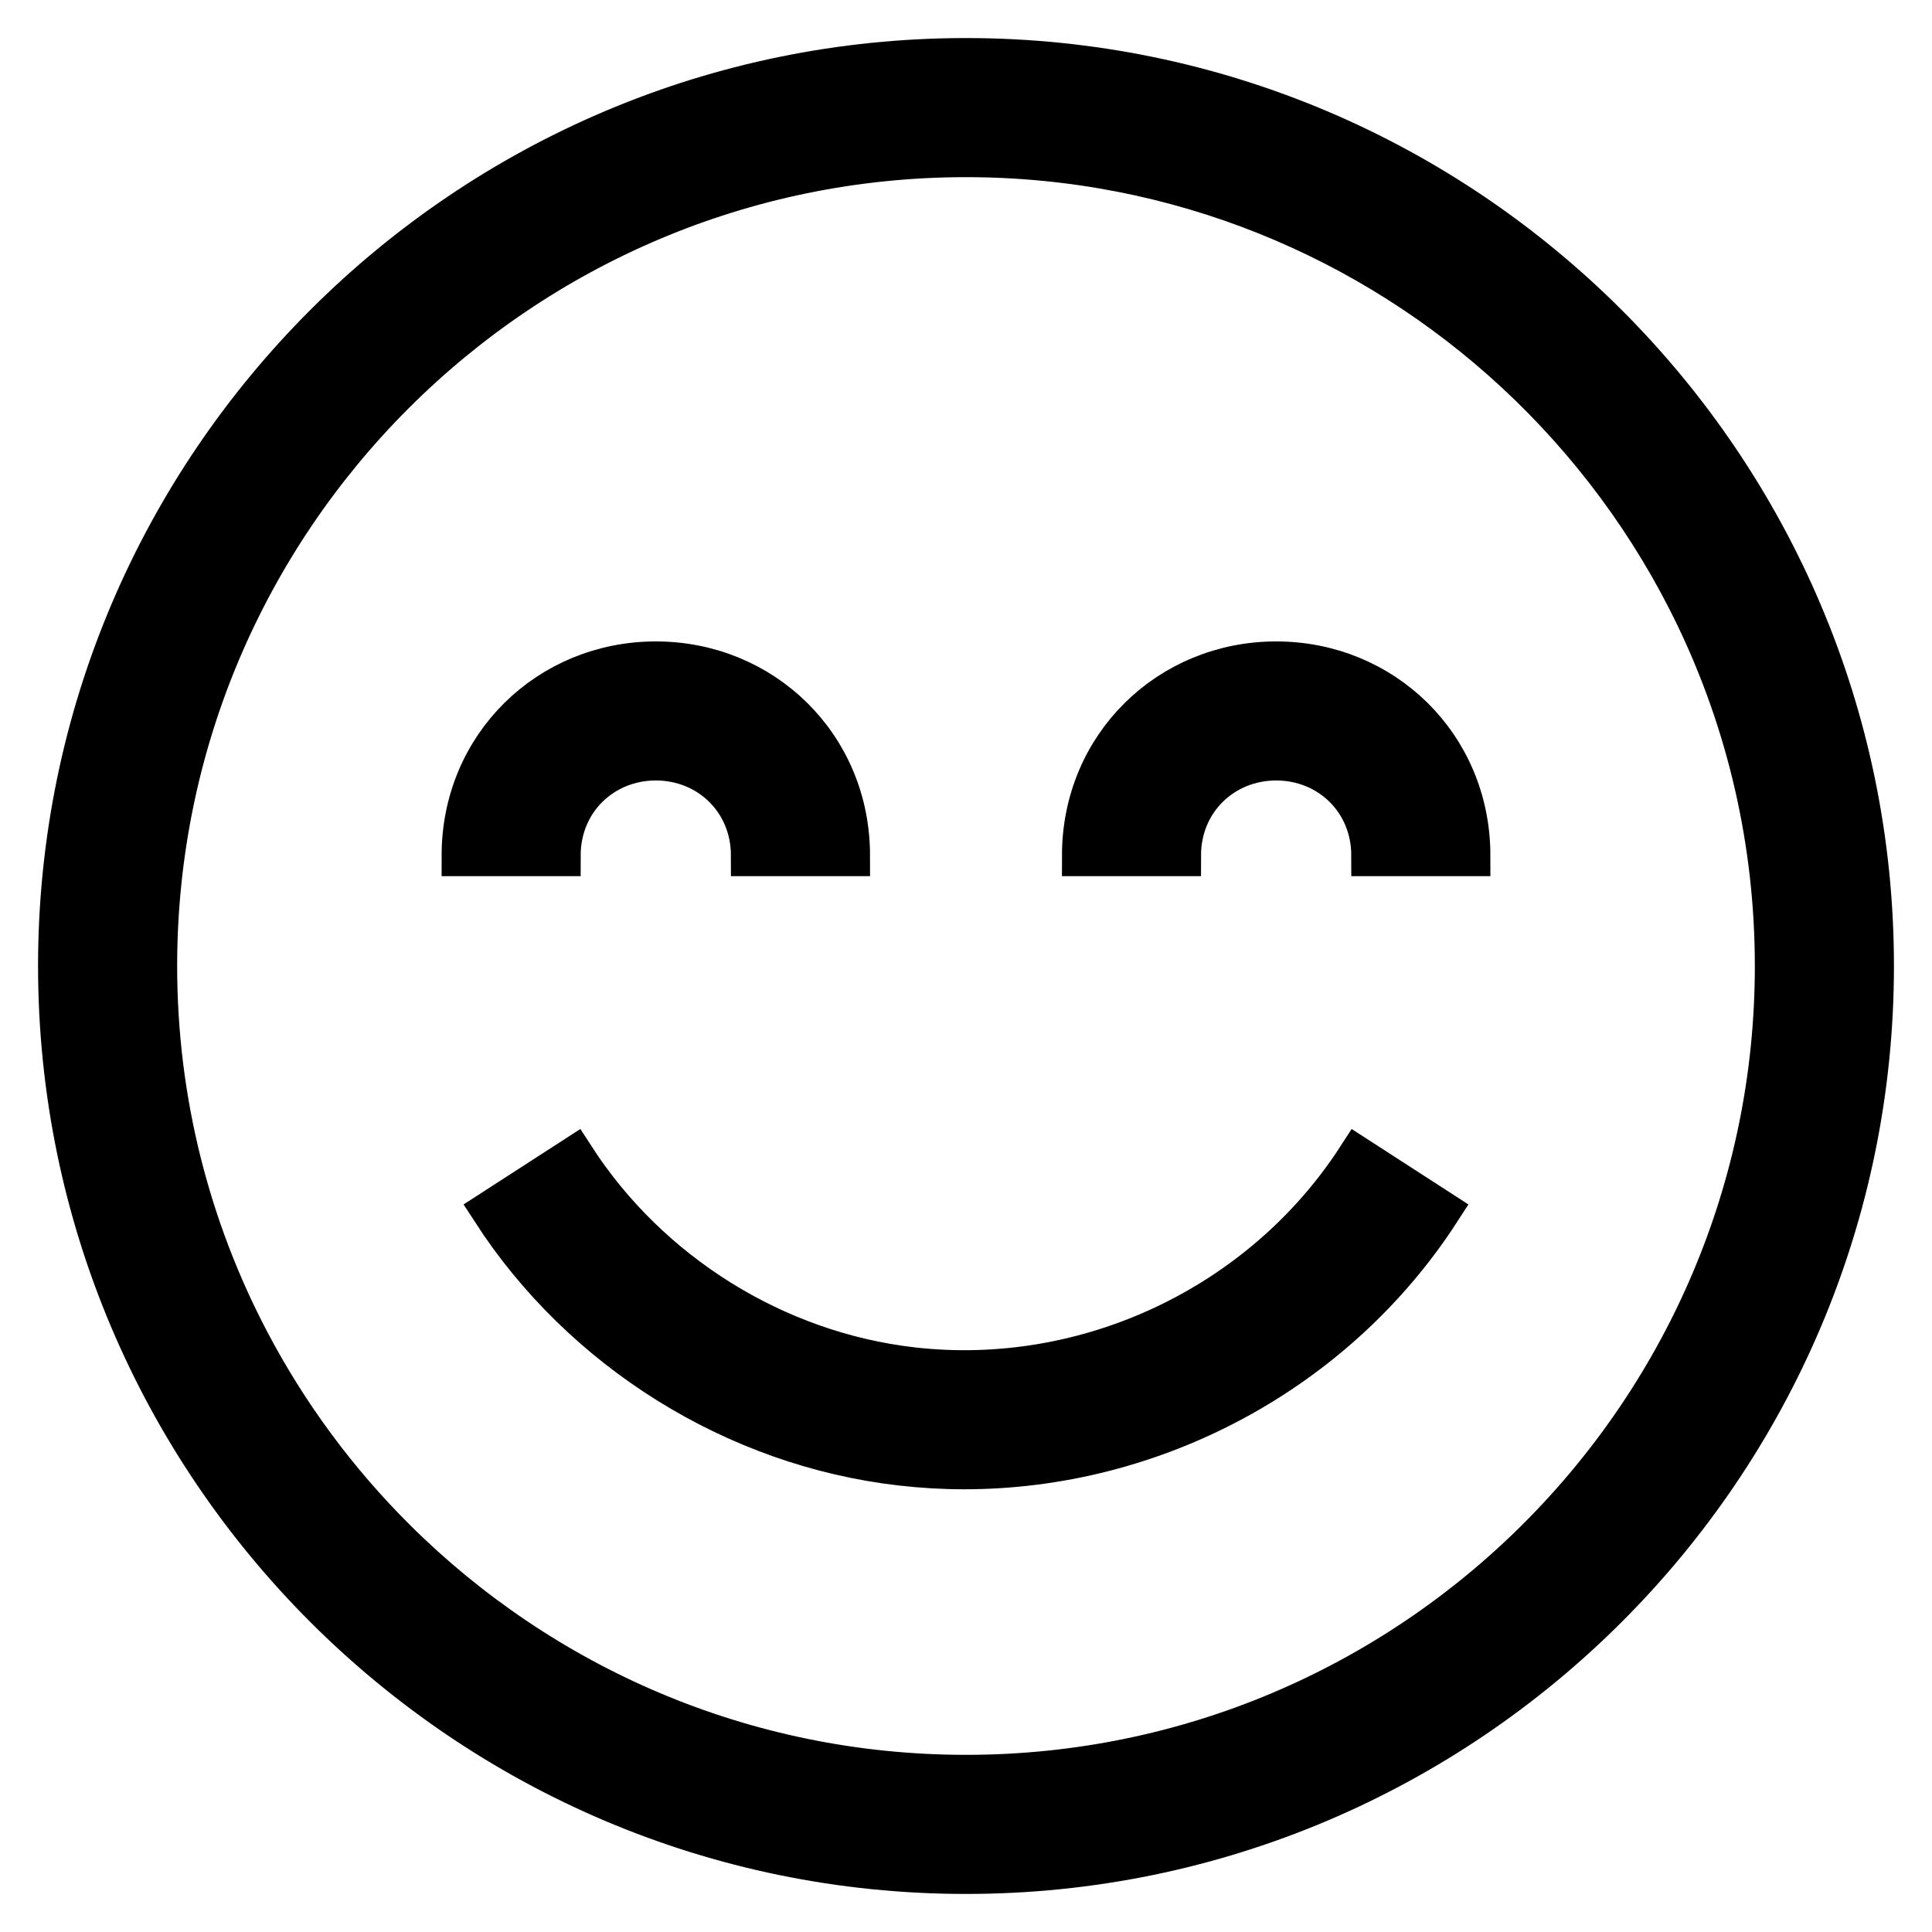
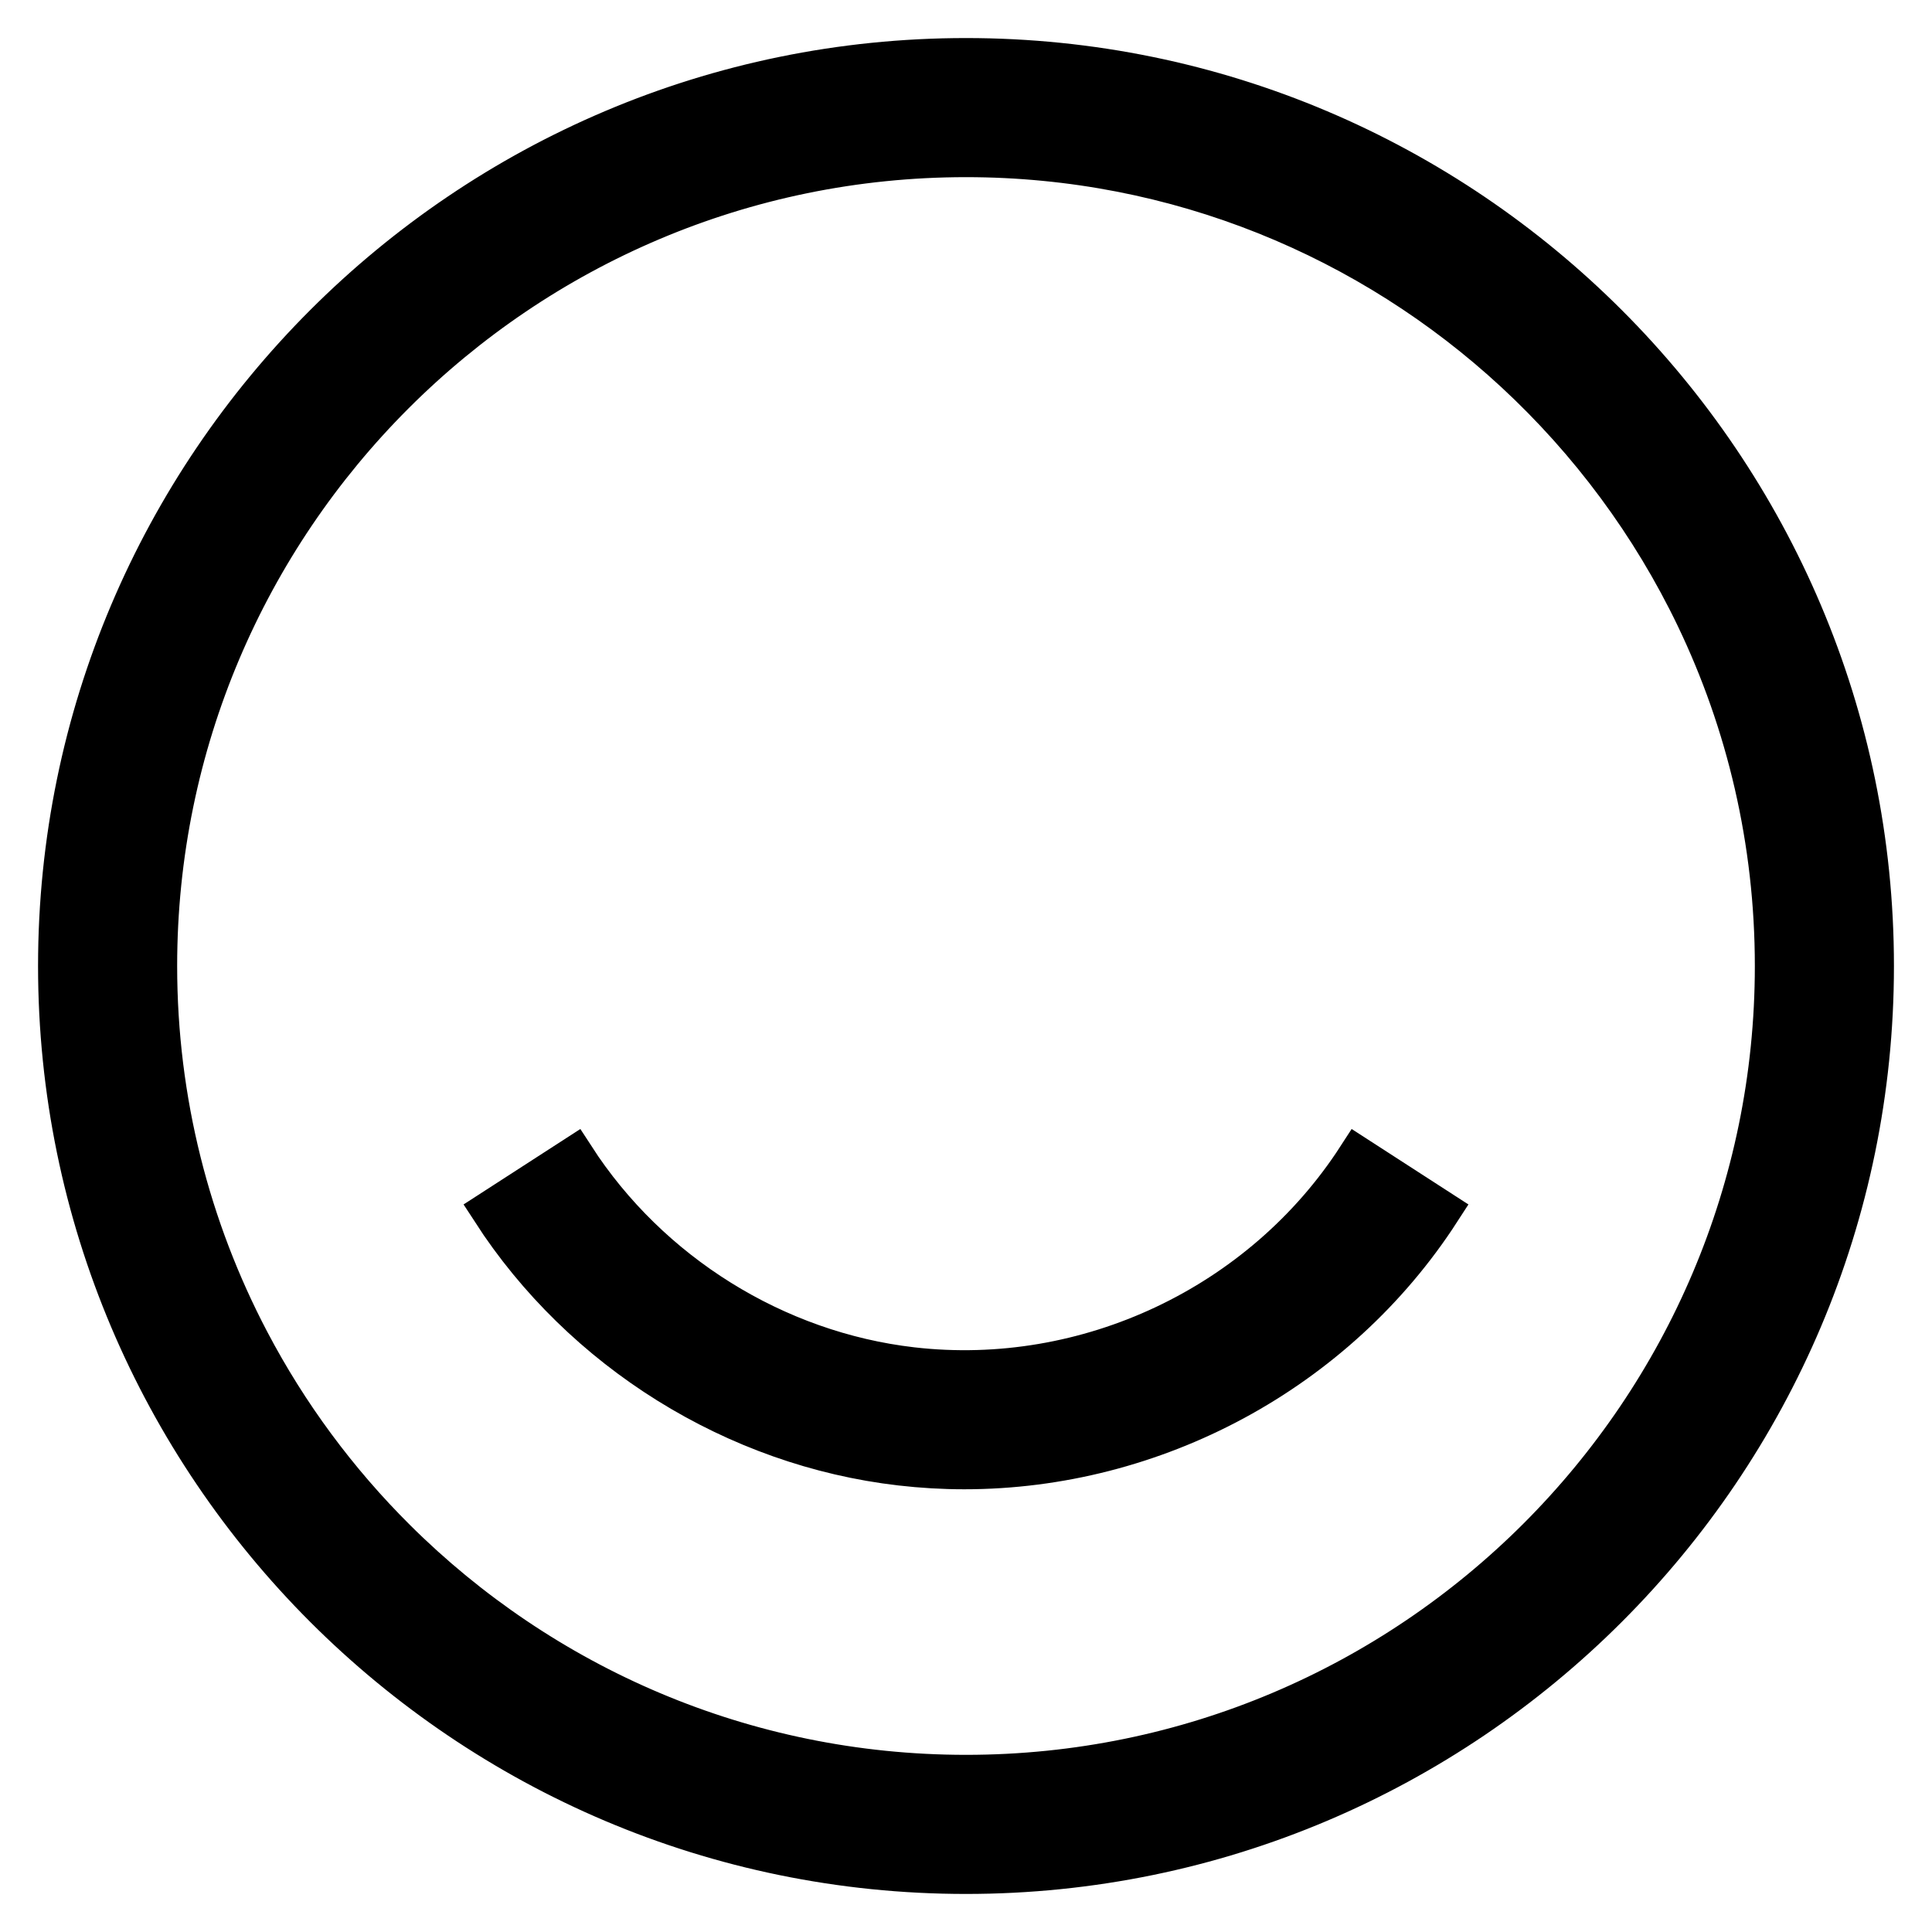
<svg xmlns="http://www.w3.org/2000/svg" width="33" height="33" viewBox="0 0 33 33" fill="none">
  <path d="M16.5 1C7.953 1 1 7.953 1 16.5C1 25.047 7.953 32 16.5 32C25.047 32 32 25.047 32 16.5C32 7.953 25.047 1 16.5 1ZM16.5 30.324C12.703 30.324 9.259 28.785 6.758 26.298C5.759 25.305 4.911 24.161 4.251 22.903C3.246 20.988 2.676 18.809 2.676 16.5C2.676 8.877 8.877 2.676 16.5 2.676C20.116 2.676 23.411 4.072 25.877 6.352C27.155 7.534 28.211 8.954 28.973 10.541C29.839 12.346 30.324 14.367 30.324 16.5C30.324 24.123 24.123 30.324 16.5 30.324Z" fill="black" stroke="black" stroke-width="0.7" />
-   <path d="M11.202 12.981C12.103 12.981 12.835 13.672 12.835 14.615H14.511C14.511 12.73 13.027 11.306 11.202 11.306C9.377 11.306 7.893 12.73 7.893 14.615H9.568C9.568 13.672 10.301 12.981 11.202 12.981Z" fill="black" stroke="black" stroke-width="0.7" />
-   <path d="M21.798 12.981C22.699 12.981 23.431 13.672 23.431 14.615H25.107C25.107 12.73 23.623 11.306 21.798 11.306C19.973 11.306 18.489 12.73 18.489 14.615H20.164C20.164 13.672 20.897 12.981 21.798 12.981Z" fill="black" stroke="black" stroke-width="0.7" />
  <path d="M16.47 25.088C19.712 25.088 22.819 23.43 24.598 20.677L23.191 19.768C21.557 22.295 18.568 23.706 15.577 23.361C13.246 23.092 11.09 21.749 9.809 19.768L8.402 20.677C9.951 23.074 12.562 24.7 15.385 25.025C15.748 25.067 16.11 25.088 16.47 25.088Z" fill="black" stroke="black" stroke-width="0.7" />
</svg>